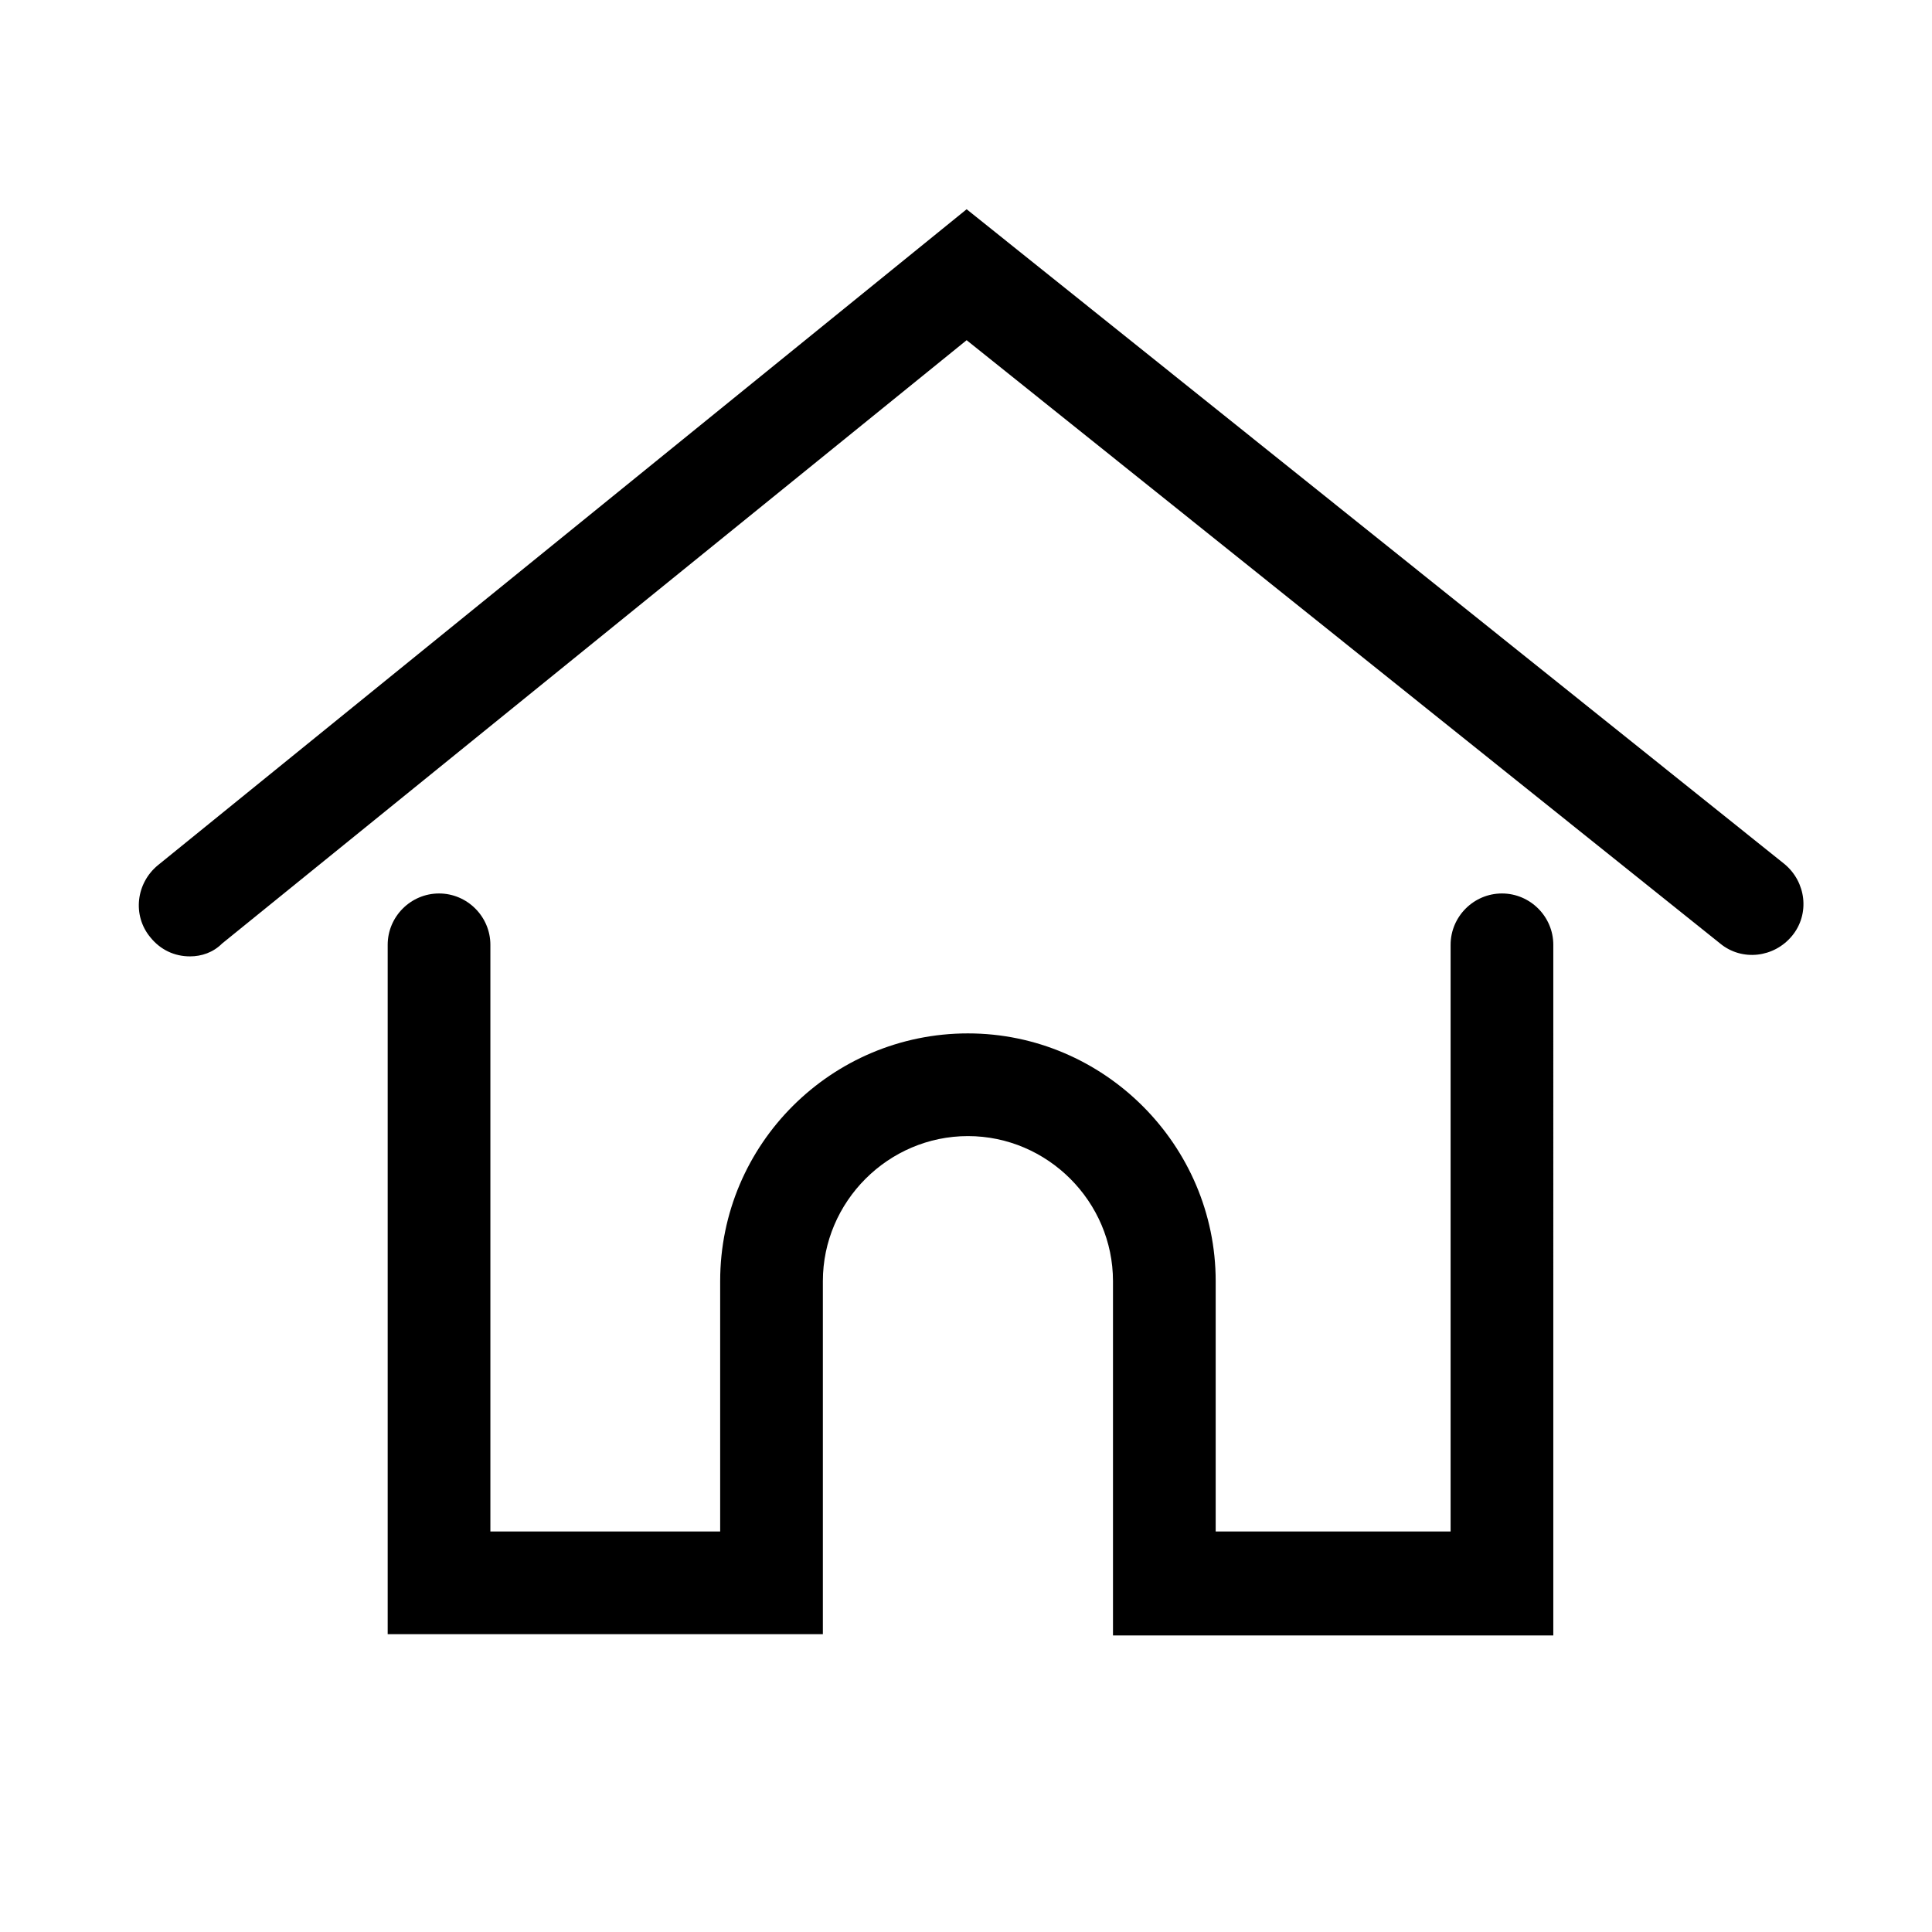
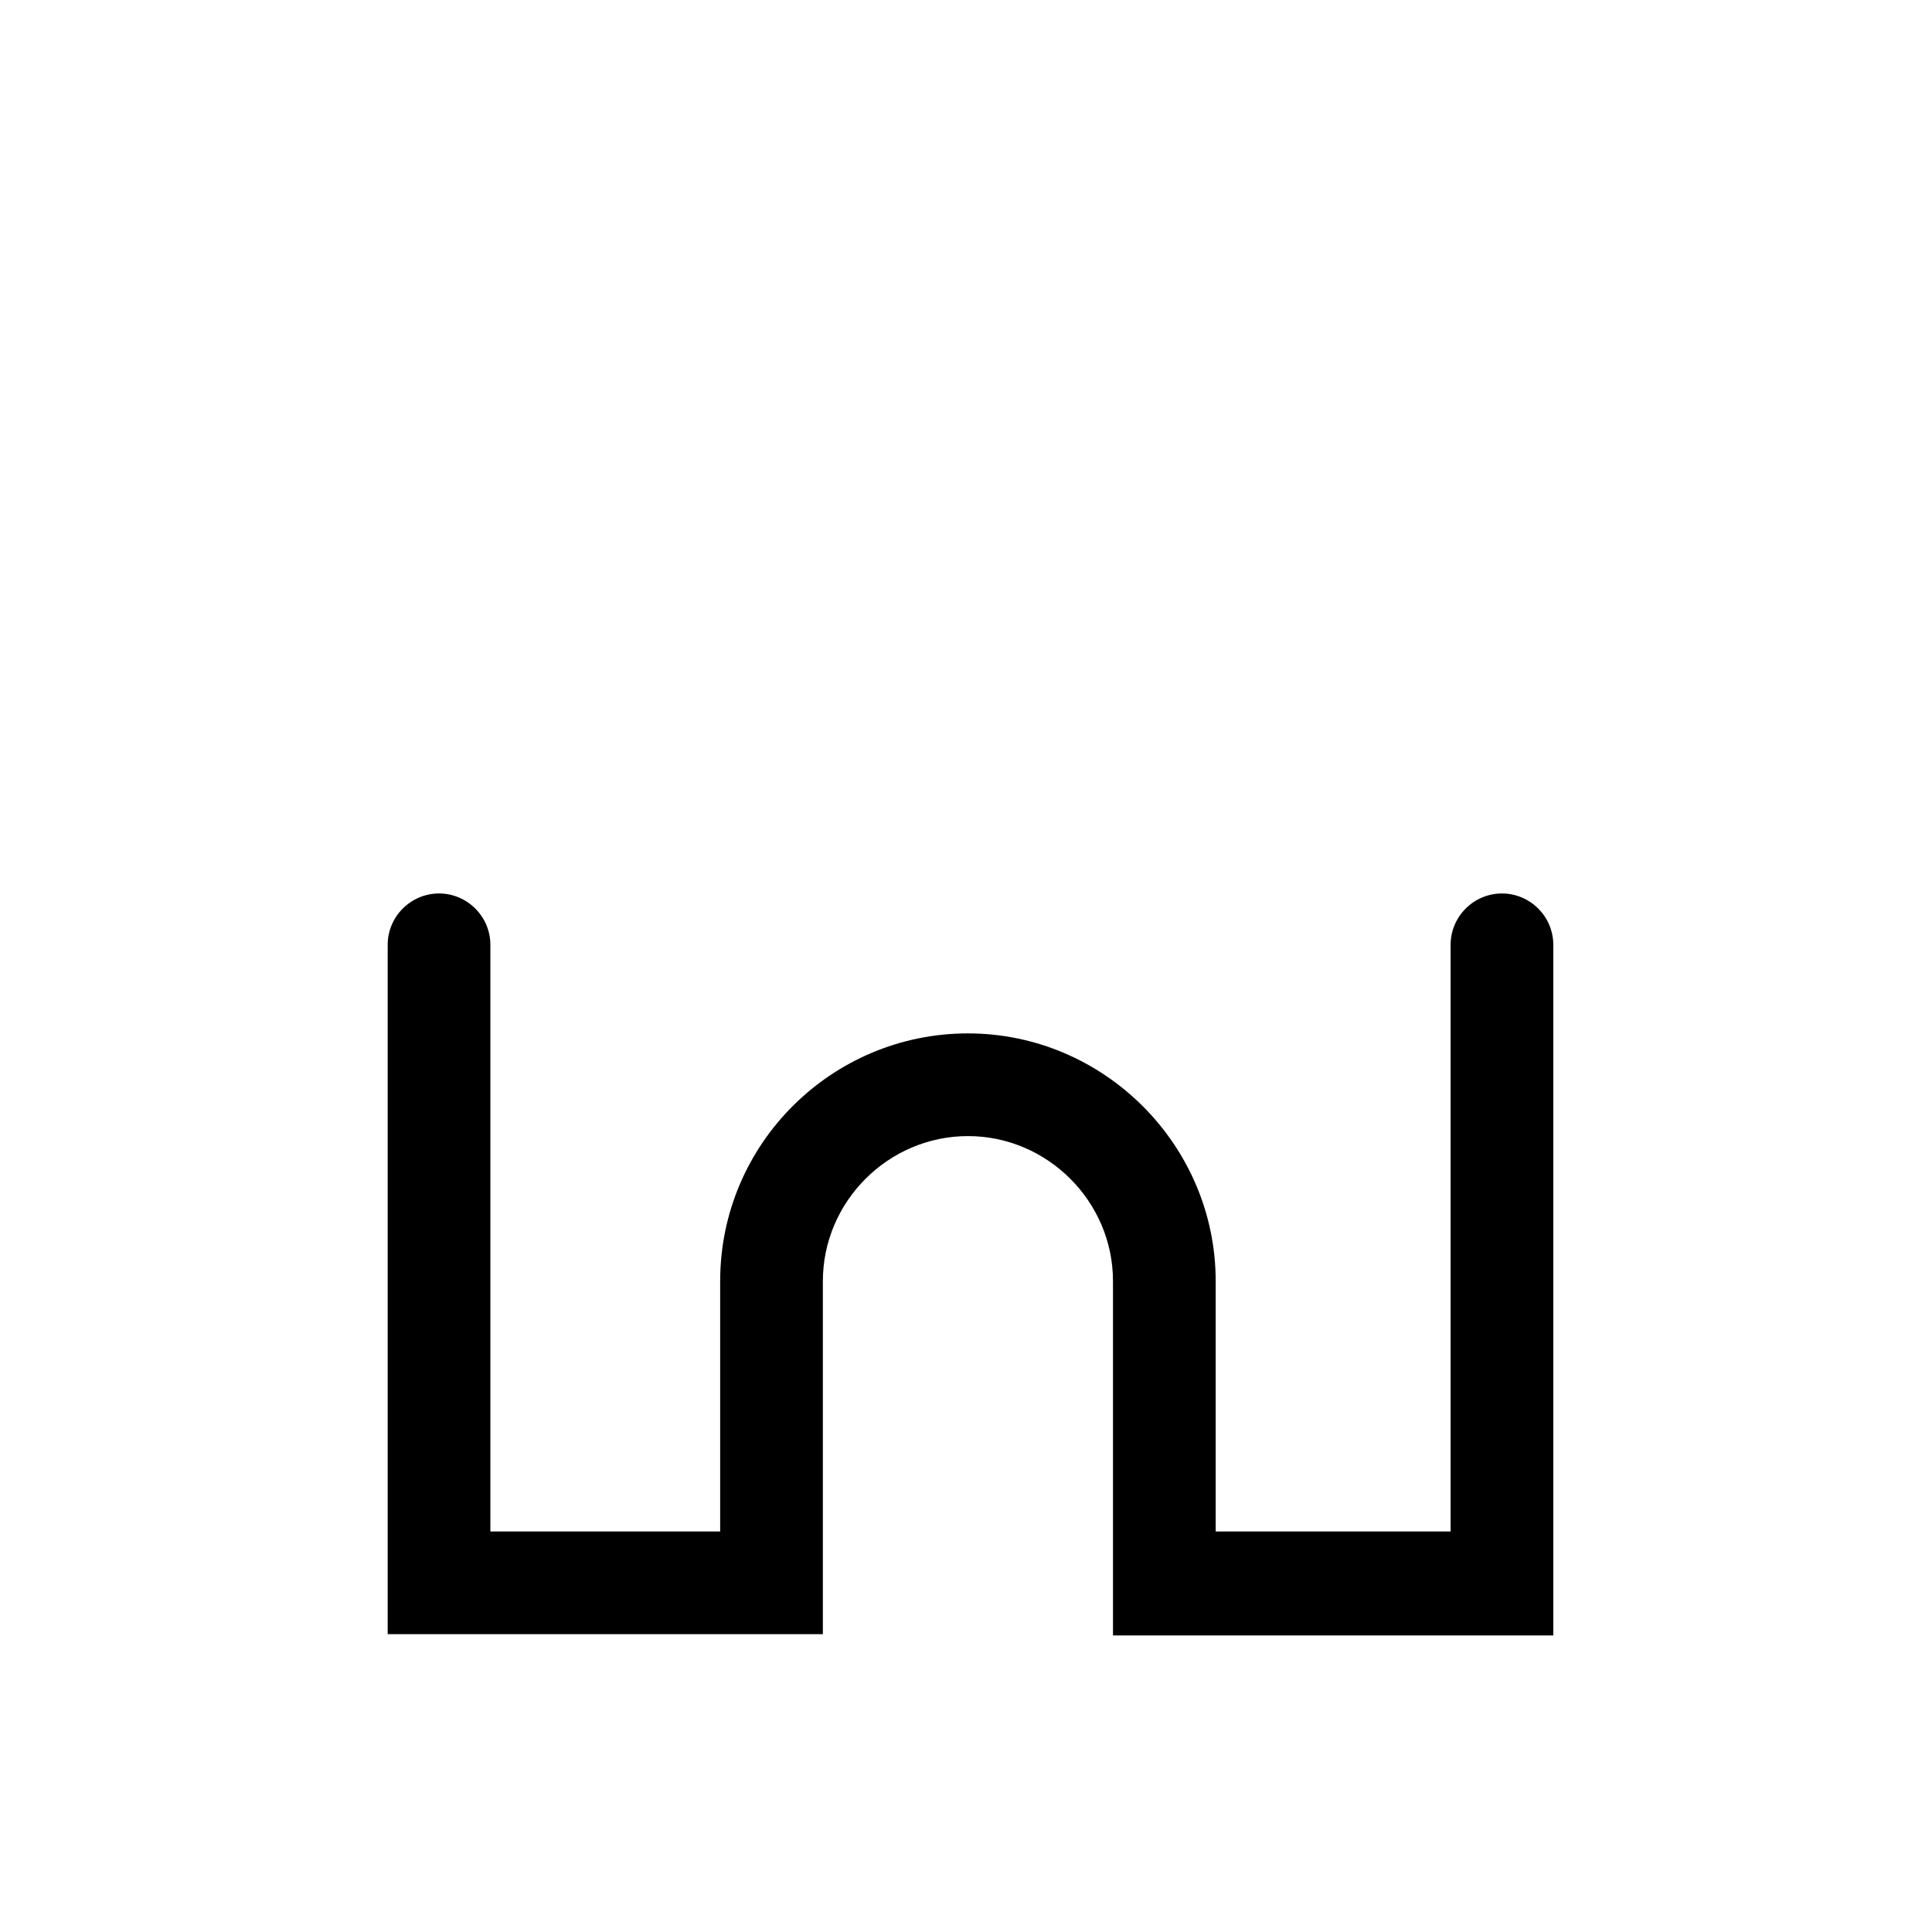
<svg xmlns="http://www.w3.org/2000/svg" version="1.1" id="Layer_1" x="0px" y="0px" viewBox="0 0 150.5 150.5" style="enable-background:new 0 0 150.5 150.5;" xml:space="preserve">
  <g>
    <g>
-       <path d="M14.8,74.5c-1.2,0-2.3-0.5-3.1-1.5c-1.4-1.7-1.1-4.2,0.6-5.6l63-51.1L139,67.3c1.7,1.4,2,3.9,0.6,5.6    c-1.4,1.7-3.9,2-5.6,0.6l-58.7-47l-58,47C16.6,74.2,15.7,74.5,14.8,74.5z" />
-     </g>
+       </g>
    <g>
      <path d="M121,127.4H86.7V99.8c0-6.2-5.1-11.3-11.3-11.3s-11.3,5.1-11.3,11.3v27.5H30.2V73.6c0-2.2,1.8-4,4-4s4,1.8,4,4v45.7h17.9    V99.8c0-10.7,8.7-19.3,19.3-19.3s19.3,8.7,19.3,19.3v19.5H113V73.6c0-2.2,1.8-4,4-4s4,1.8,4,4V127.4z" />
    </g>
  </g>
</svg>